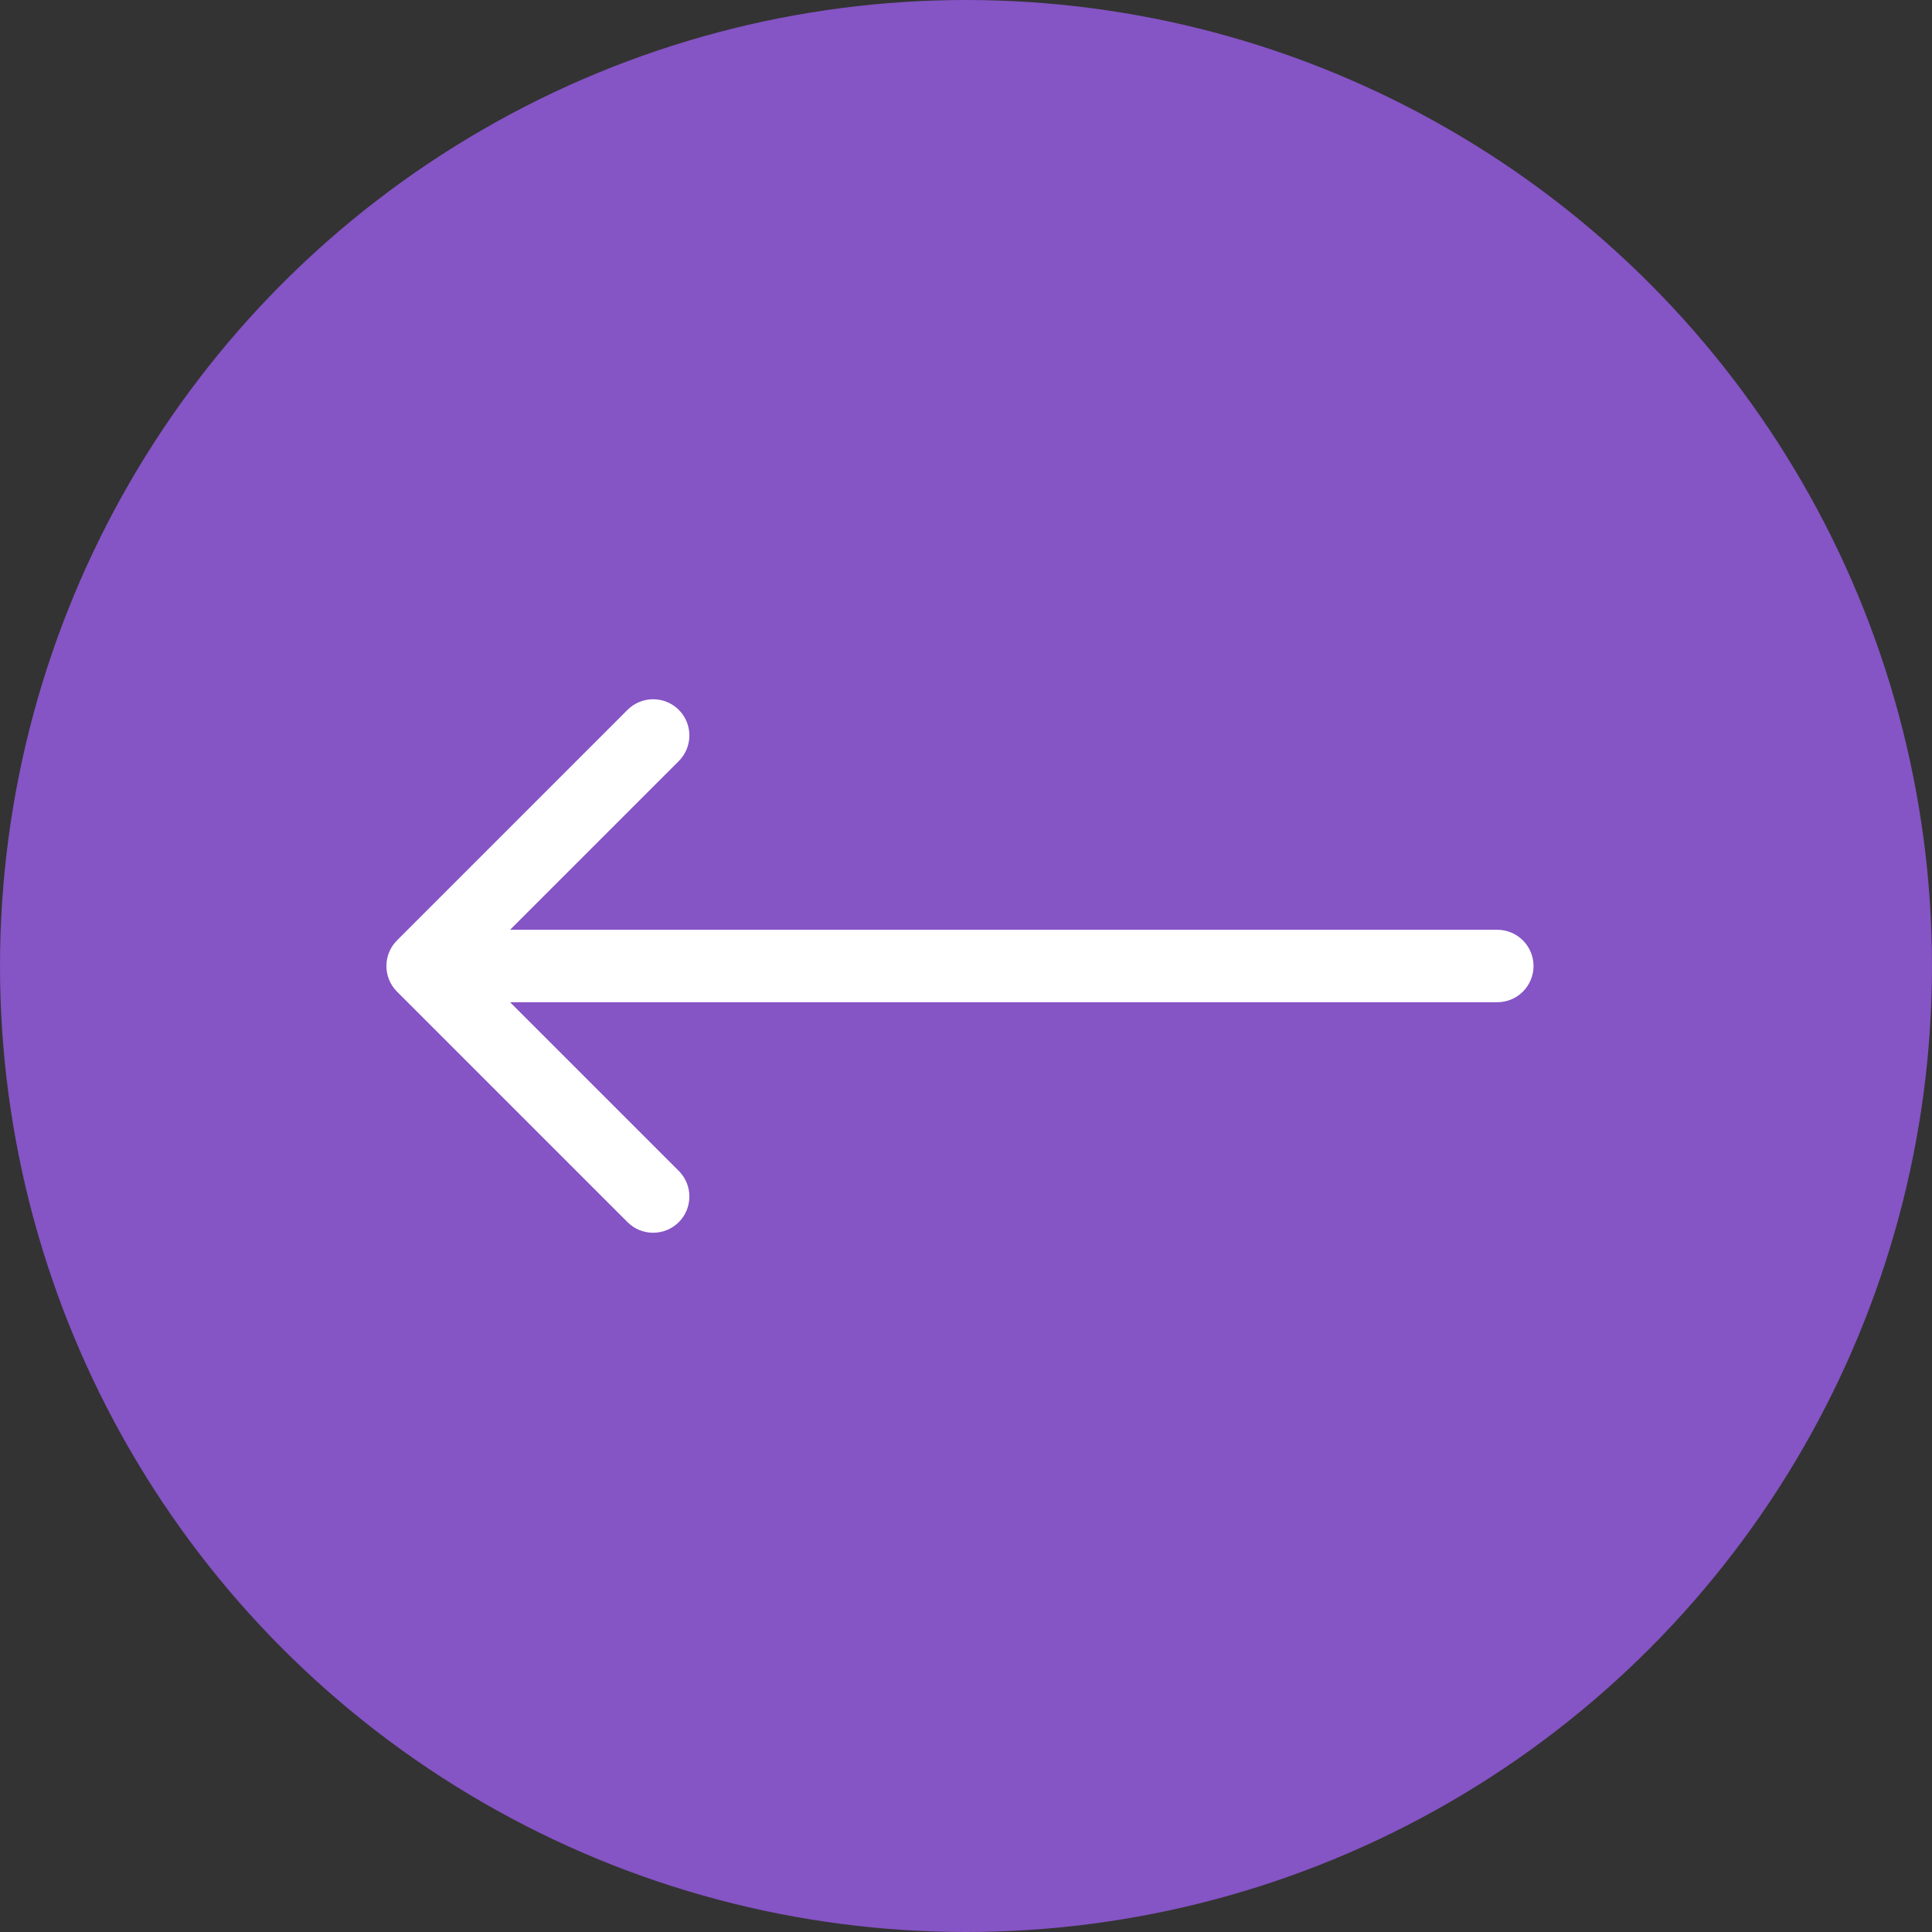
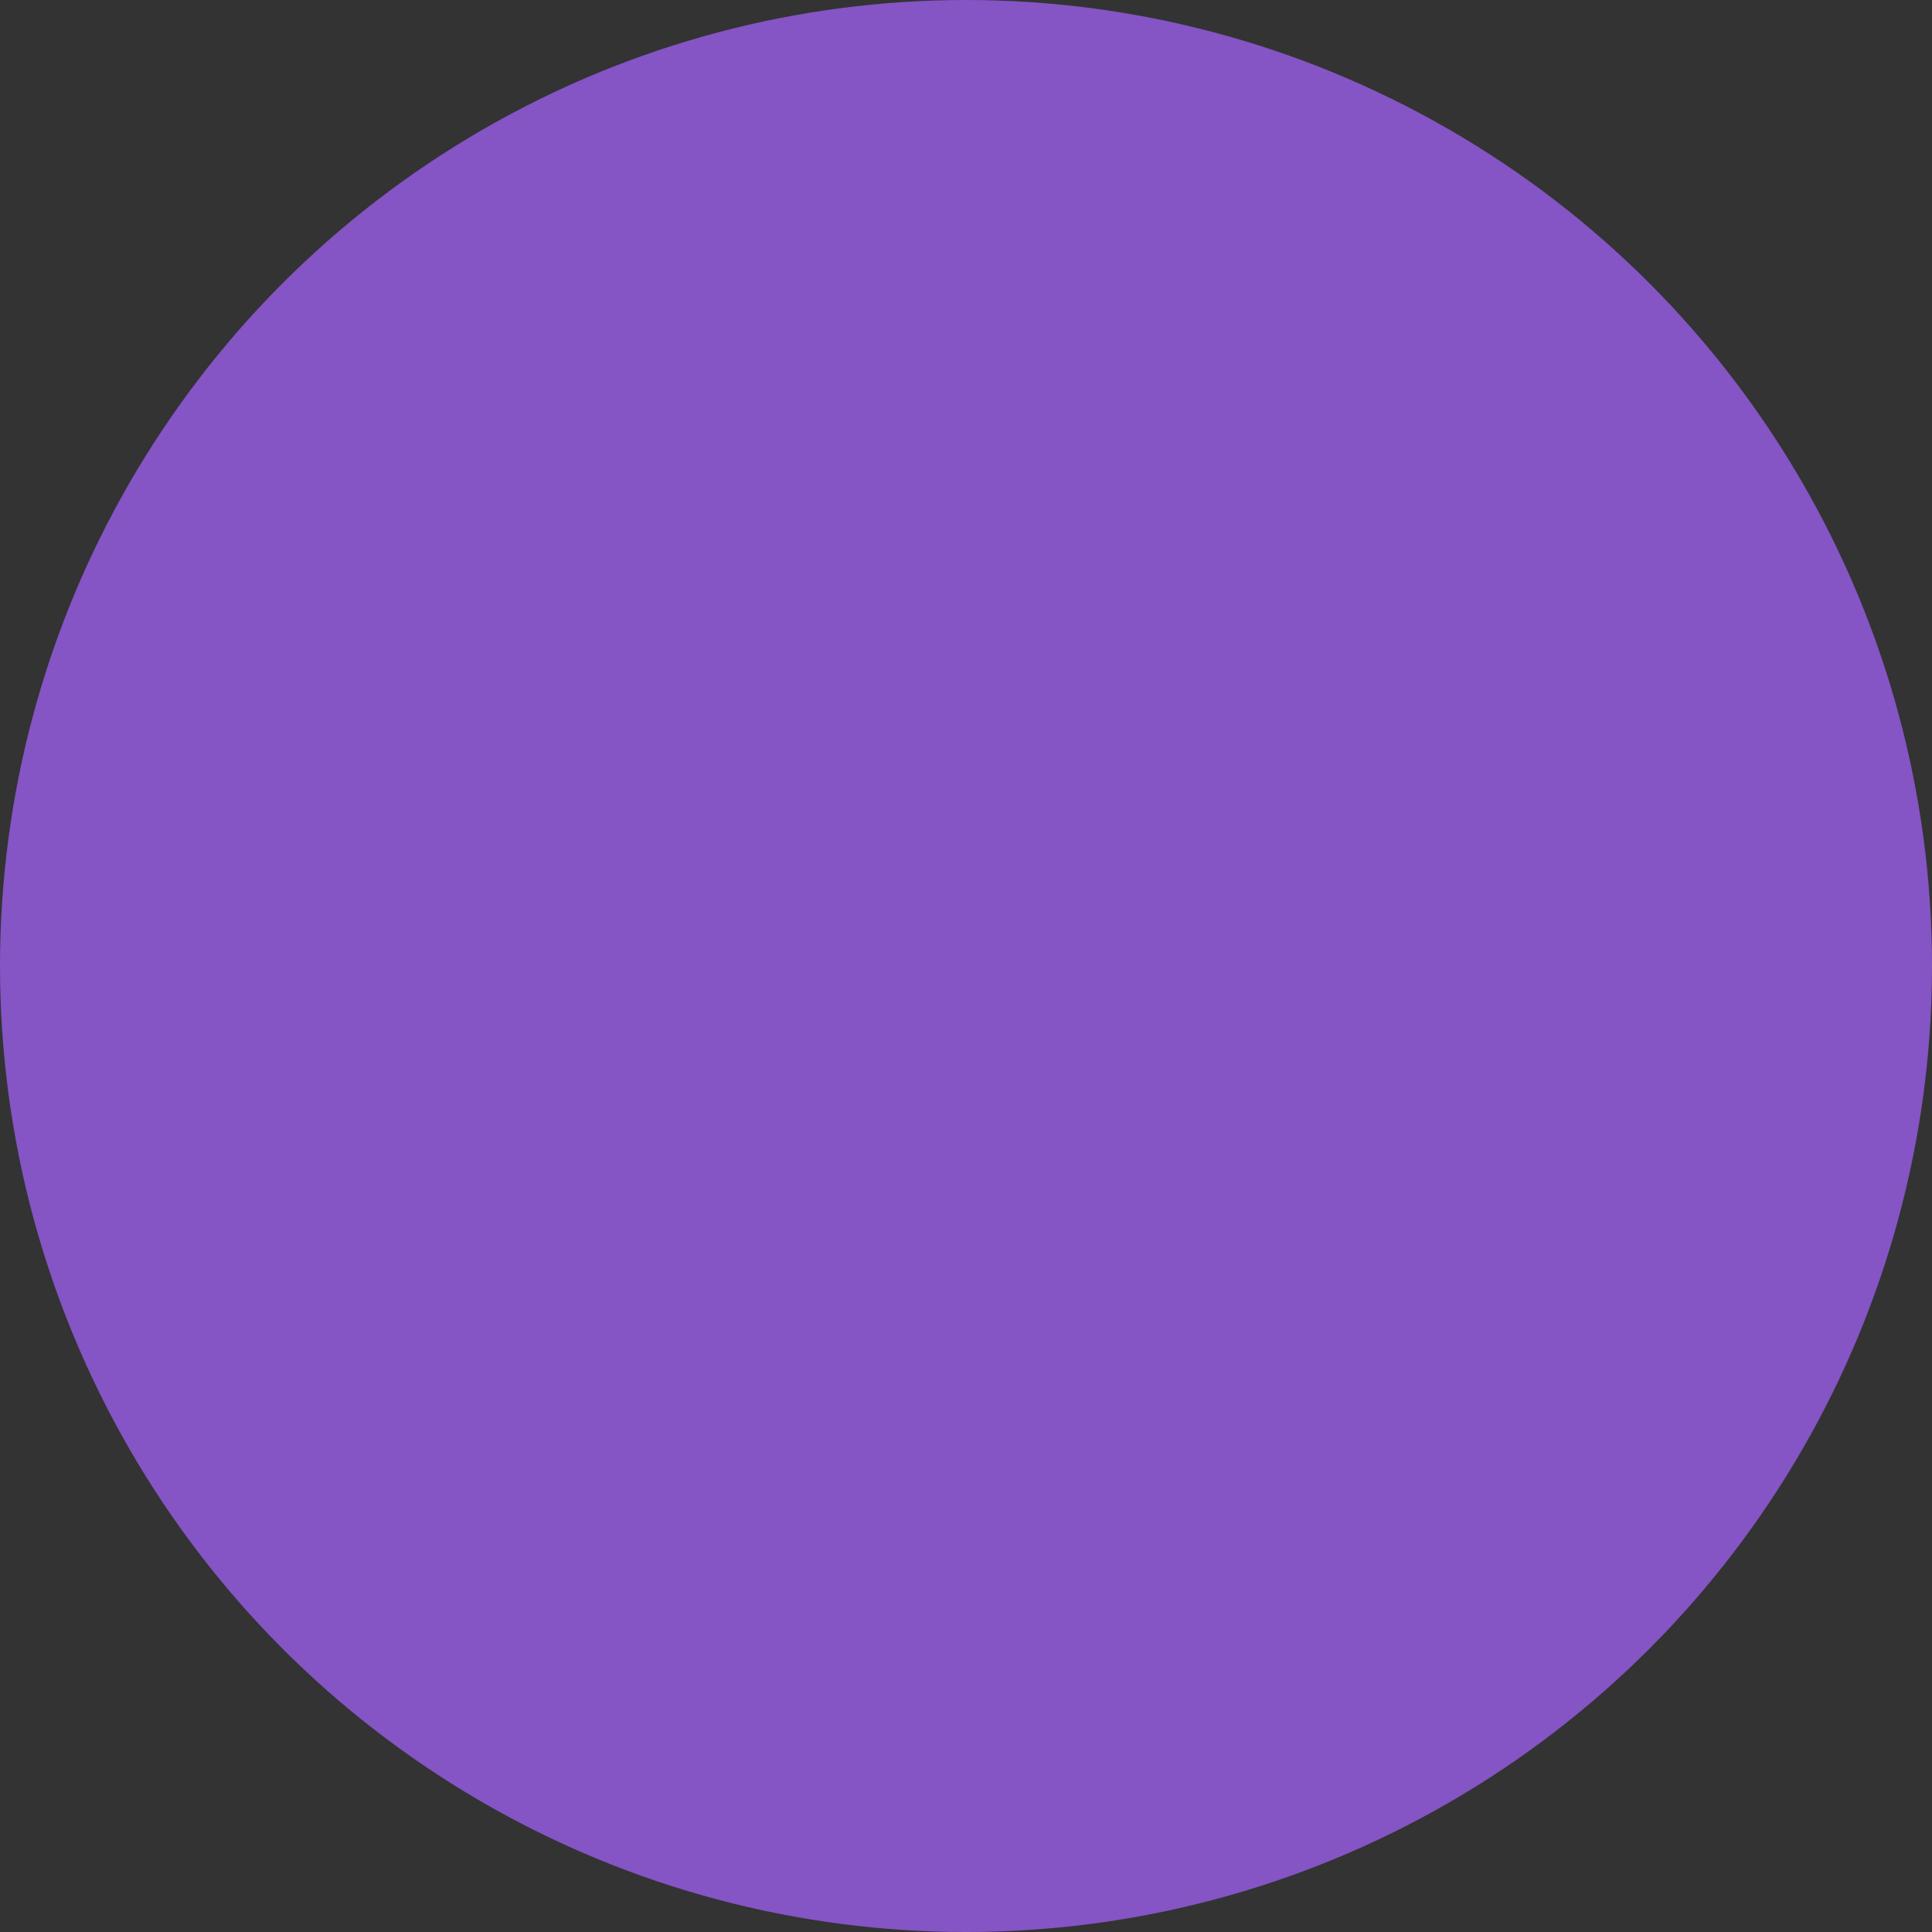
<svg xmlns="http://www.w3.org/2000/svg" width="80" height="80" viewBox="0 0 80 80" fill="none">
  <rect x="0" y="0" width="80" height="80" fill="#333333" stroke="none" />
  <circle cx="40" cy="40" r="40" transform="rotate(-180 40 40)" fill="#8554C5" />
-   <path d="M62 41.5C62.828 41.5 63.5 40.828 63.5 40C63.5 39.172 62.828 38.5 62 38.5L62 41.5ZM16.439 38.939C15.854 39.525 15.854 40.475 16.439 41.061L25.985 50.607C26.571 51.192 27.521 51.192 28.107 50.607C28.692 50.021 28.692 49.071 28.107 48.485L19.621 40L28.107 31.515C28.692 30.929 28.692 29.979 28.107 29.393C27.521 28.808 26.571 28.808 25.985 29.393L16.439 38.939ZM62 38.5L17.5 38.5L17.5 41.5L62 41.5L62 38.5Z" fill="white" />
</svg>